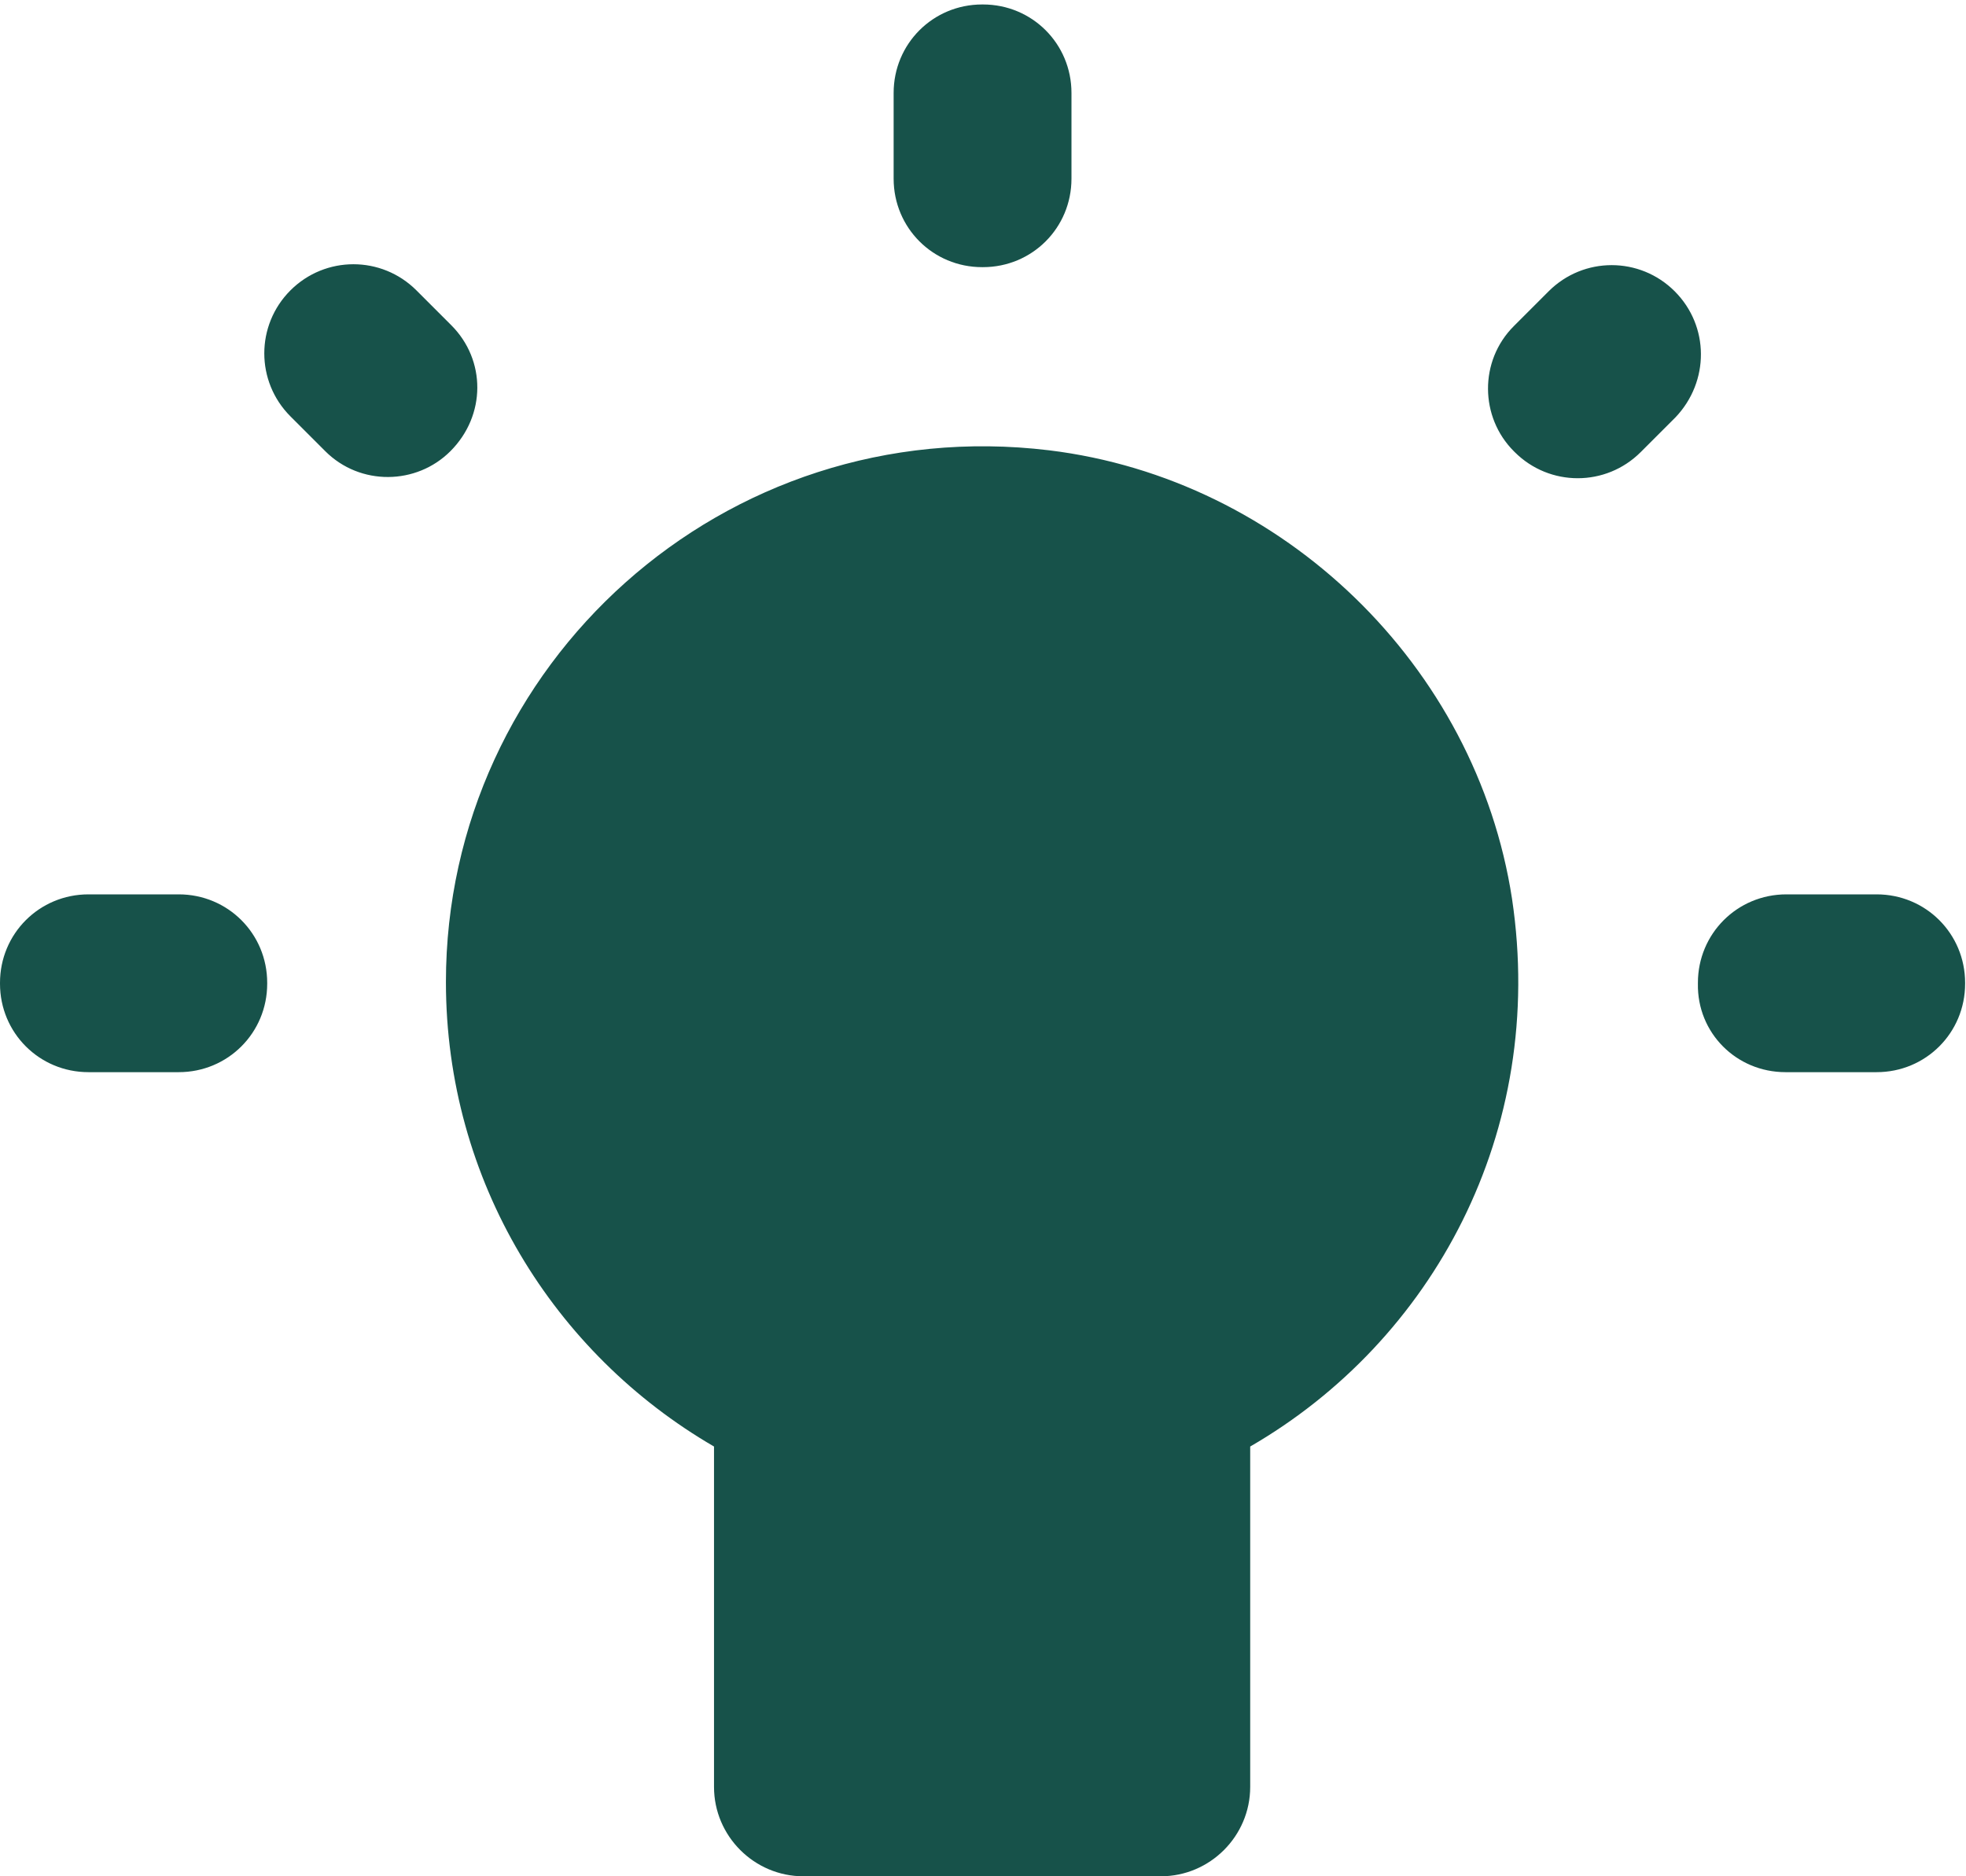
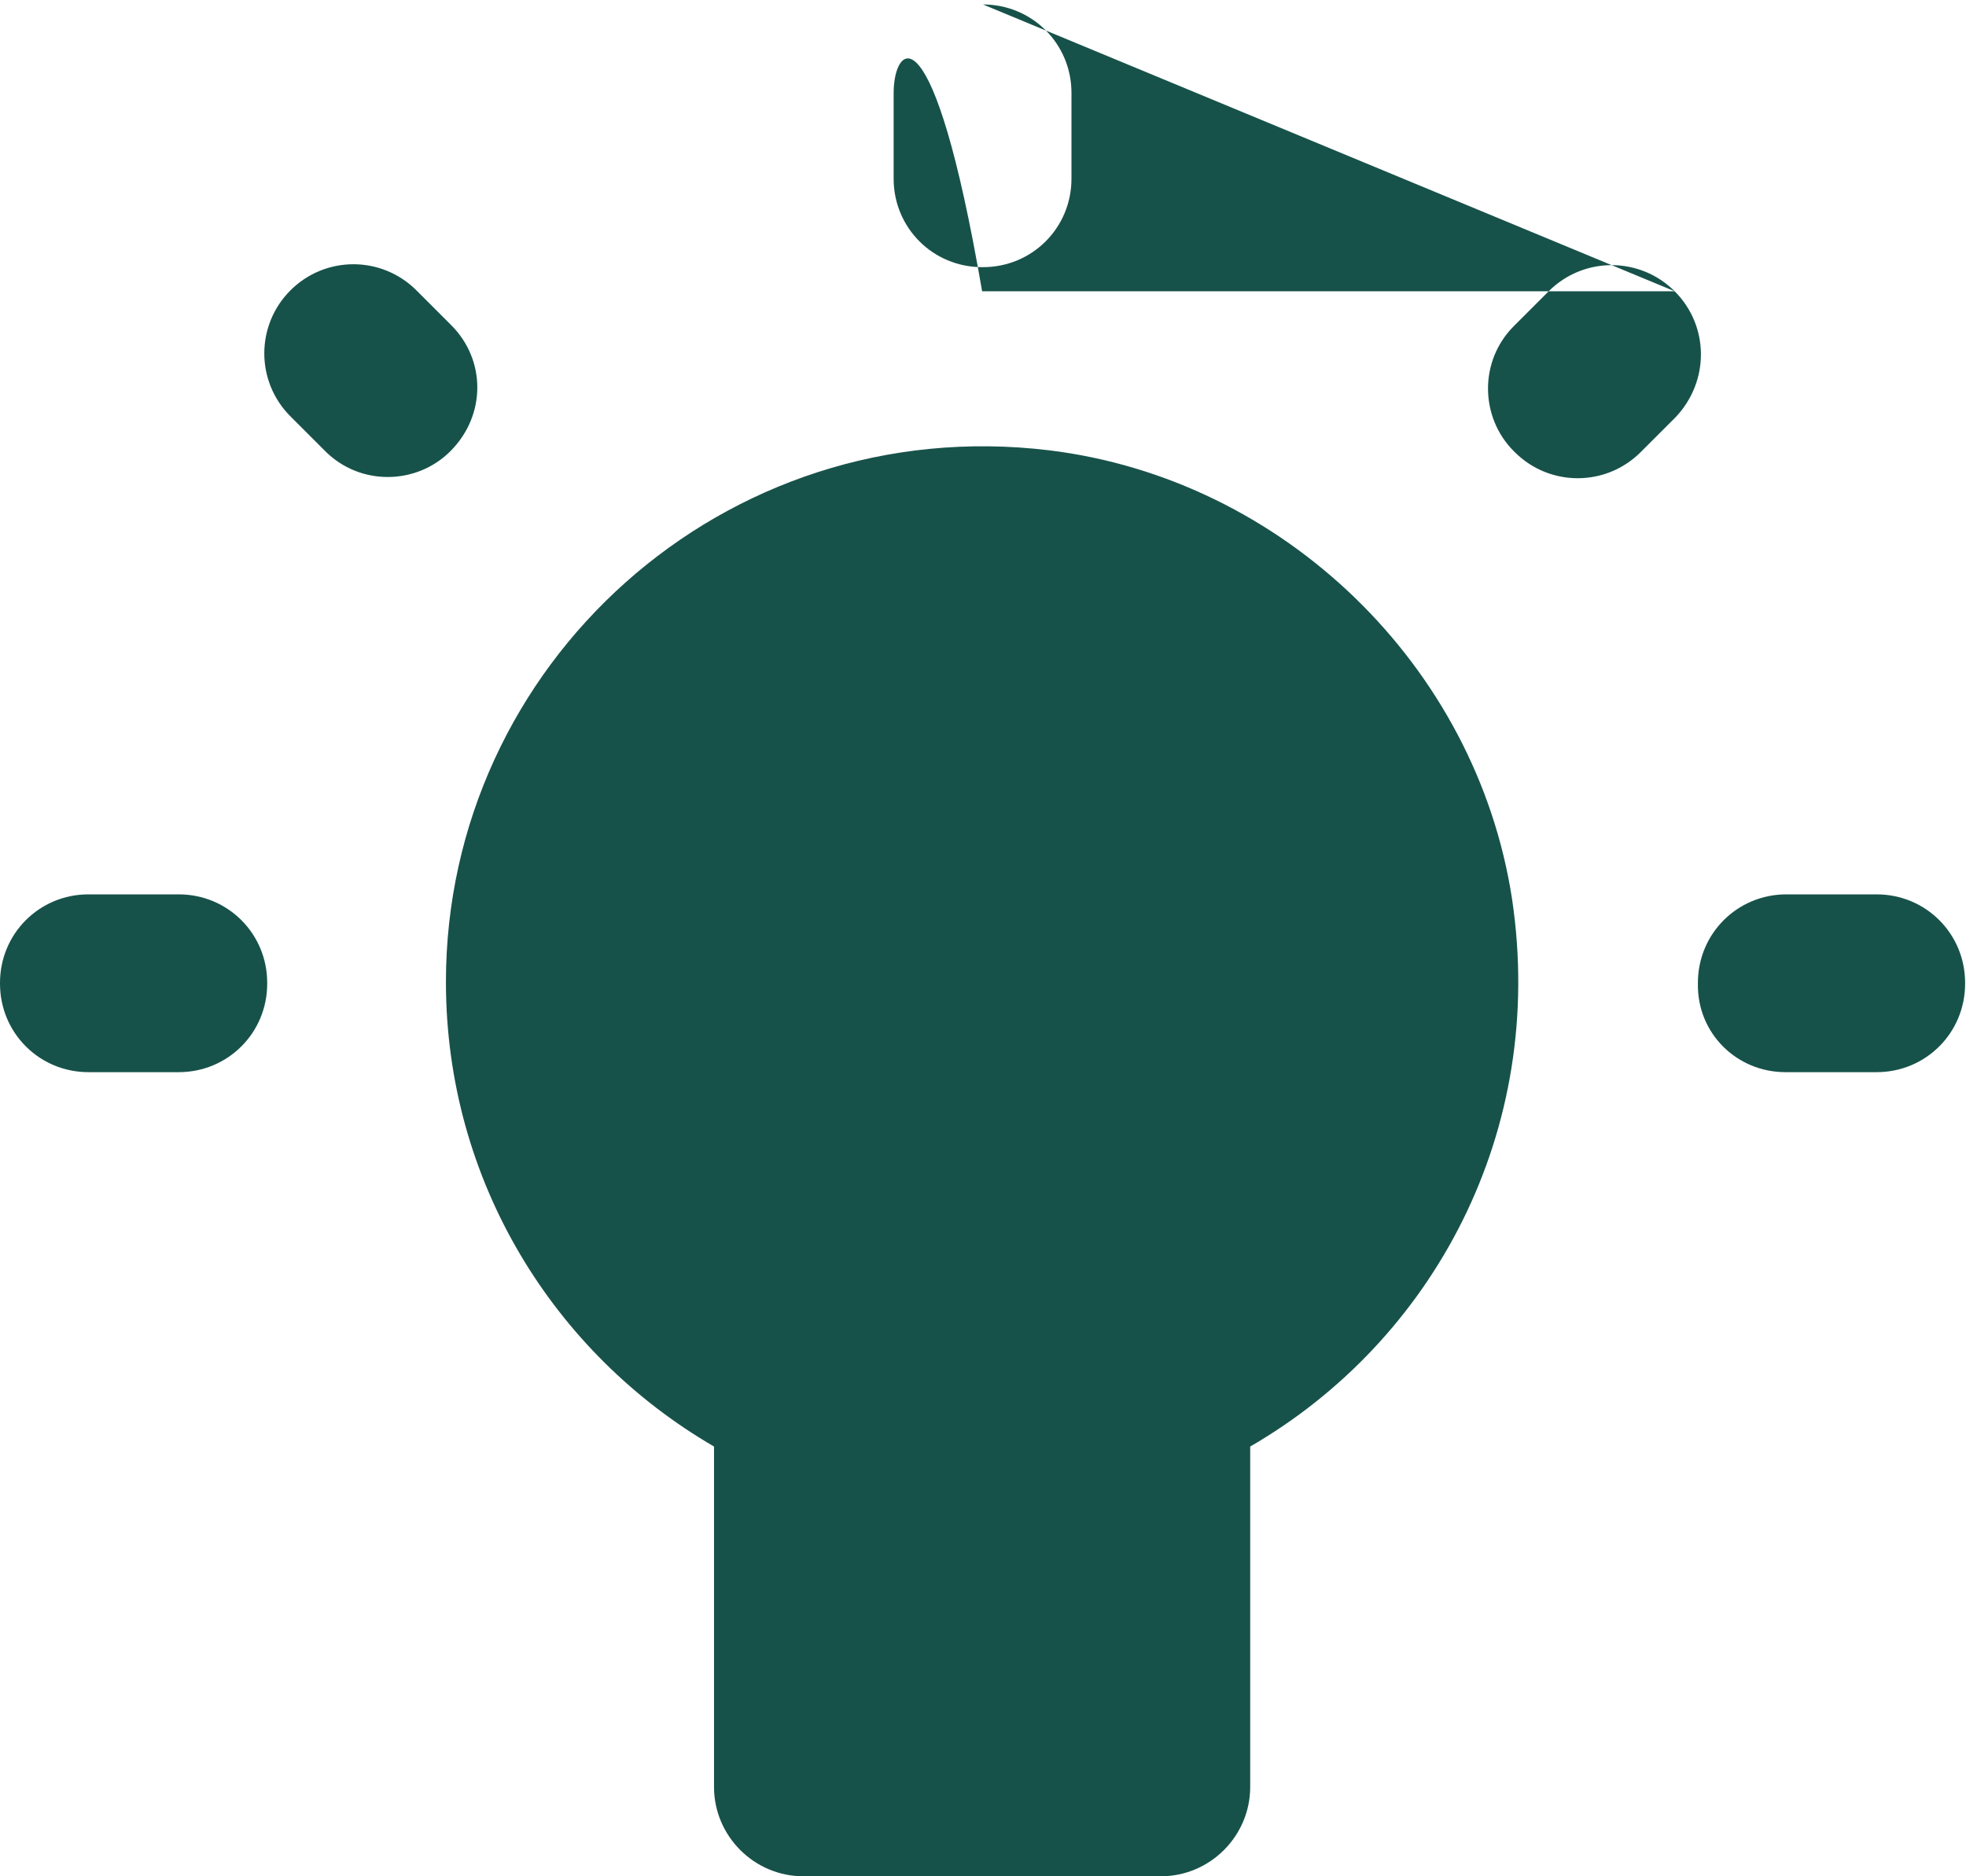
<svg xmlns="http://www.w3.org/2000/svg" width="22" height="21" viewBox="0 0 22 21" fill="none">
-   <path d="M18.74 3.26C18.35 2.87 17.72 2.87 17.33 3.26L16.94 3.65C16.55 4.04 16.56 4.67 16.94 5.05L16.95 5.06C17.34 5.45 17.97 5.45 18.36 5.06L18.75 4.67C19.13 4.27 19.13 3.65 18.74 3.26ZM11 0.05H10.99C10.44 0.05 10 0.49 10 1.04V2C10 2.55 10.44 2.99 10.99 2.99H11C11.55 2.99 11.99 2.55 11.99 2V1.04C11.99 0.49 11.55 0.05 11 0.05ZM19.98 12H21C21.55 12 21.99 11.56 21.99 11.01V11C21.99 10.45 21.55 10.01 21 10.01H19.99C19.44 10.01 19 10.45 19 11V11.01C18.99 11.56 19.43 12 19.98 12ZM7.99 16.19L7.99 20C7.99 20.55 8.44 21 8.99 21H12.99C13.54 21 13.99 20.55 13.99 20L13.99 16.19C16.03 15.01 17.31 12.67 16.92 10.06C16.52 7.45 14.36 5.36 11.74 5.04C8.1 4.6 4.99 7.44 4.99 10.99C4.99 13.22 6.2 15.15 7.99 16.19ZM2.99 11.01V11C2.99 10.45 2.55 10.01 2 10.01H0.99C0.44 10.01 5.14984e-05 10.45 5.14984e-05 11V11.01C5.14984e-05 11.56 0.44 12 0.99 12H2C2.55 12 2.99 11.56 2.99 11.01ZM5.05 3.64L4.66 3.25C4.27 2.86 3.64 2.86 3.25 3.25C2.86 3.64 2.86 4.27 3.25 4.66L3.64 5.05C4.03 5.44 4.66 5.43 5.04 5.05C5.44 4.65 5.44 4.03 5.05 3.64Z" fill="#17524A" />
+   <path d="M18.74 3.26C18.35 2.87 17.72 2.87 17.33 3.26L16.94 3.65C16.55 4.04 16.56 4.67 16.94 5.05L16.95 5.06C17.34 5.45 17.97 5.45 18.36 5.06L18.75 4.67C19.13 4.27 19.13 3.65 18.74 3.26ZH10.99C10.44 0.05 10 0.49 10 1.04V2C10 2.55 10.44 2.99 10.99 2.99H11C11.55 2.99 11.99 2.55 11.99 2V1.04C11.99 0.49 11.55 0.05 11 0.05ZM19.98 12H21C21.55 12 21.99 11.56 21.99 11.01V11C21.99 10.45 21.55 10.01 21 10.01H19.99C19.44 10.01 19 10.45 19 11V11.01C18.99 11.56 19.43 12 19.98 12ZM7.99 16.19L7.99 20C7.99 20.55 8.44 21 8.99 21H12.99C13.54 21 13.99 20.55 13.99 20L13.99 16.19C16.03 15.01 17.31 12.67 16.92 10.06C16.52 7.45 14.36 5.36 11.74 5.04C8.1 4.6 4.99 7.44 4.99 10.99C4.99 13.22 6.2 15.15 7.99 16.19ZM2.99 11.01V11C2.99 10.45 2.55 10.01 2 10.01H0.99C0.44 10.01 5.14984e-05 10.45 5.14984e-05 11V11.01C5.14984e-05 11.56 0.44 12 0.99 12H2C2.55 12 2.99 11.56 2.99 11.01ZM5.05 3.64L4.66 3.25C4.27 2.86 3.64 2.86 3.25 3.25C2.86 3.64 2.86 4.27 3.25 4.66L3.64 5.05C4.03 5.44 4.66 5.43 5.04 5.05C5.44 4.65 5.44 4.03 5.05 3.64Z" fill="#17524A" />
</svg>